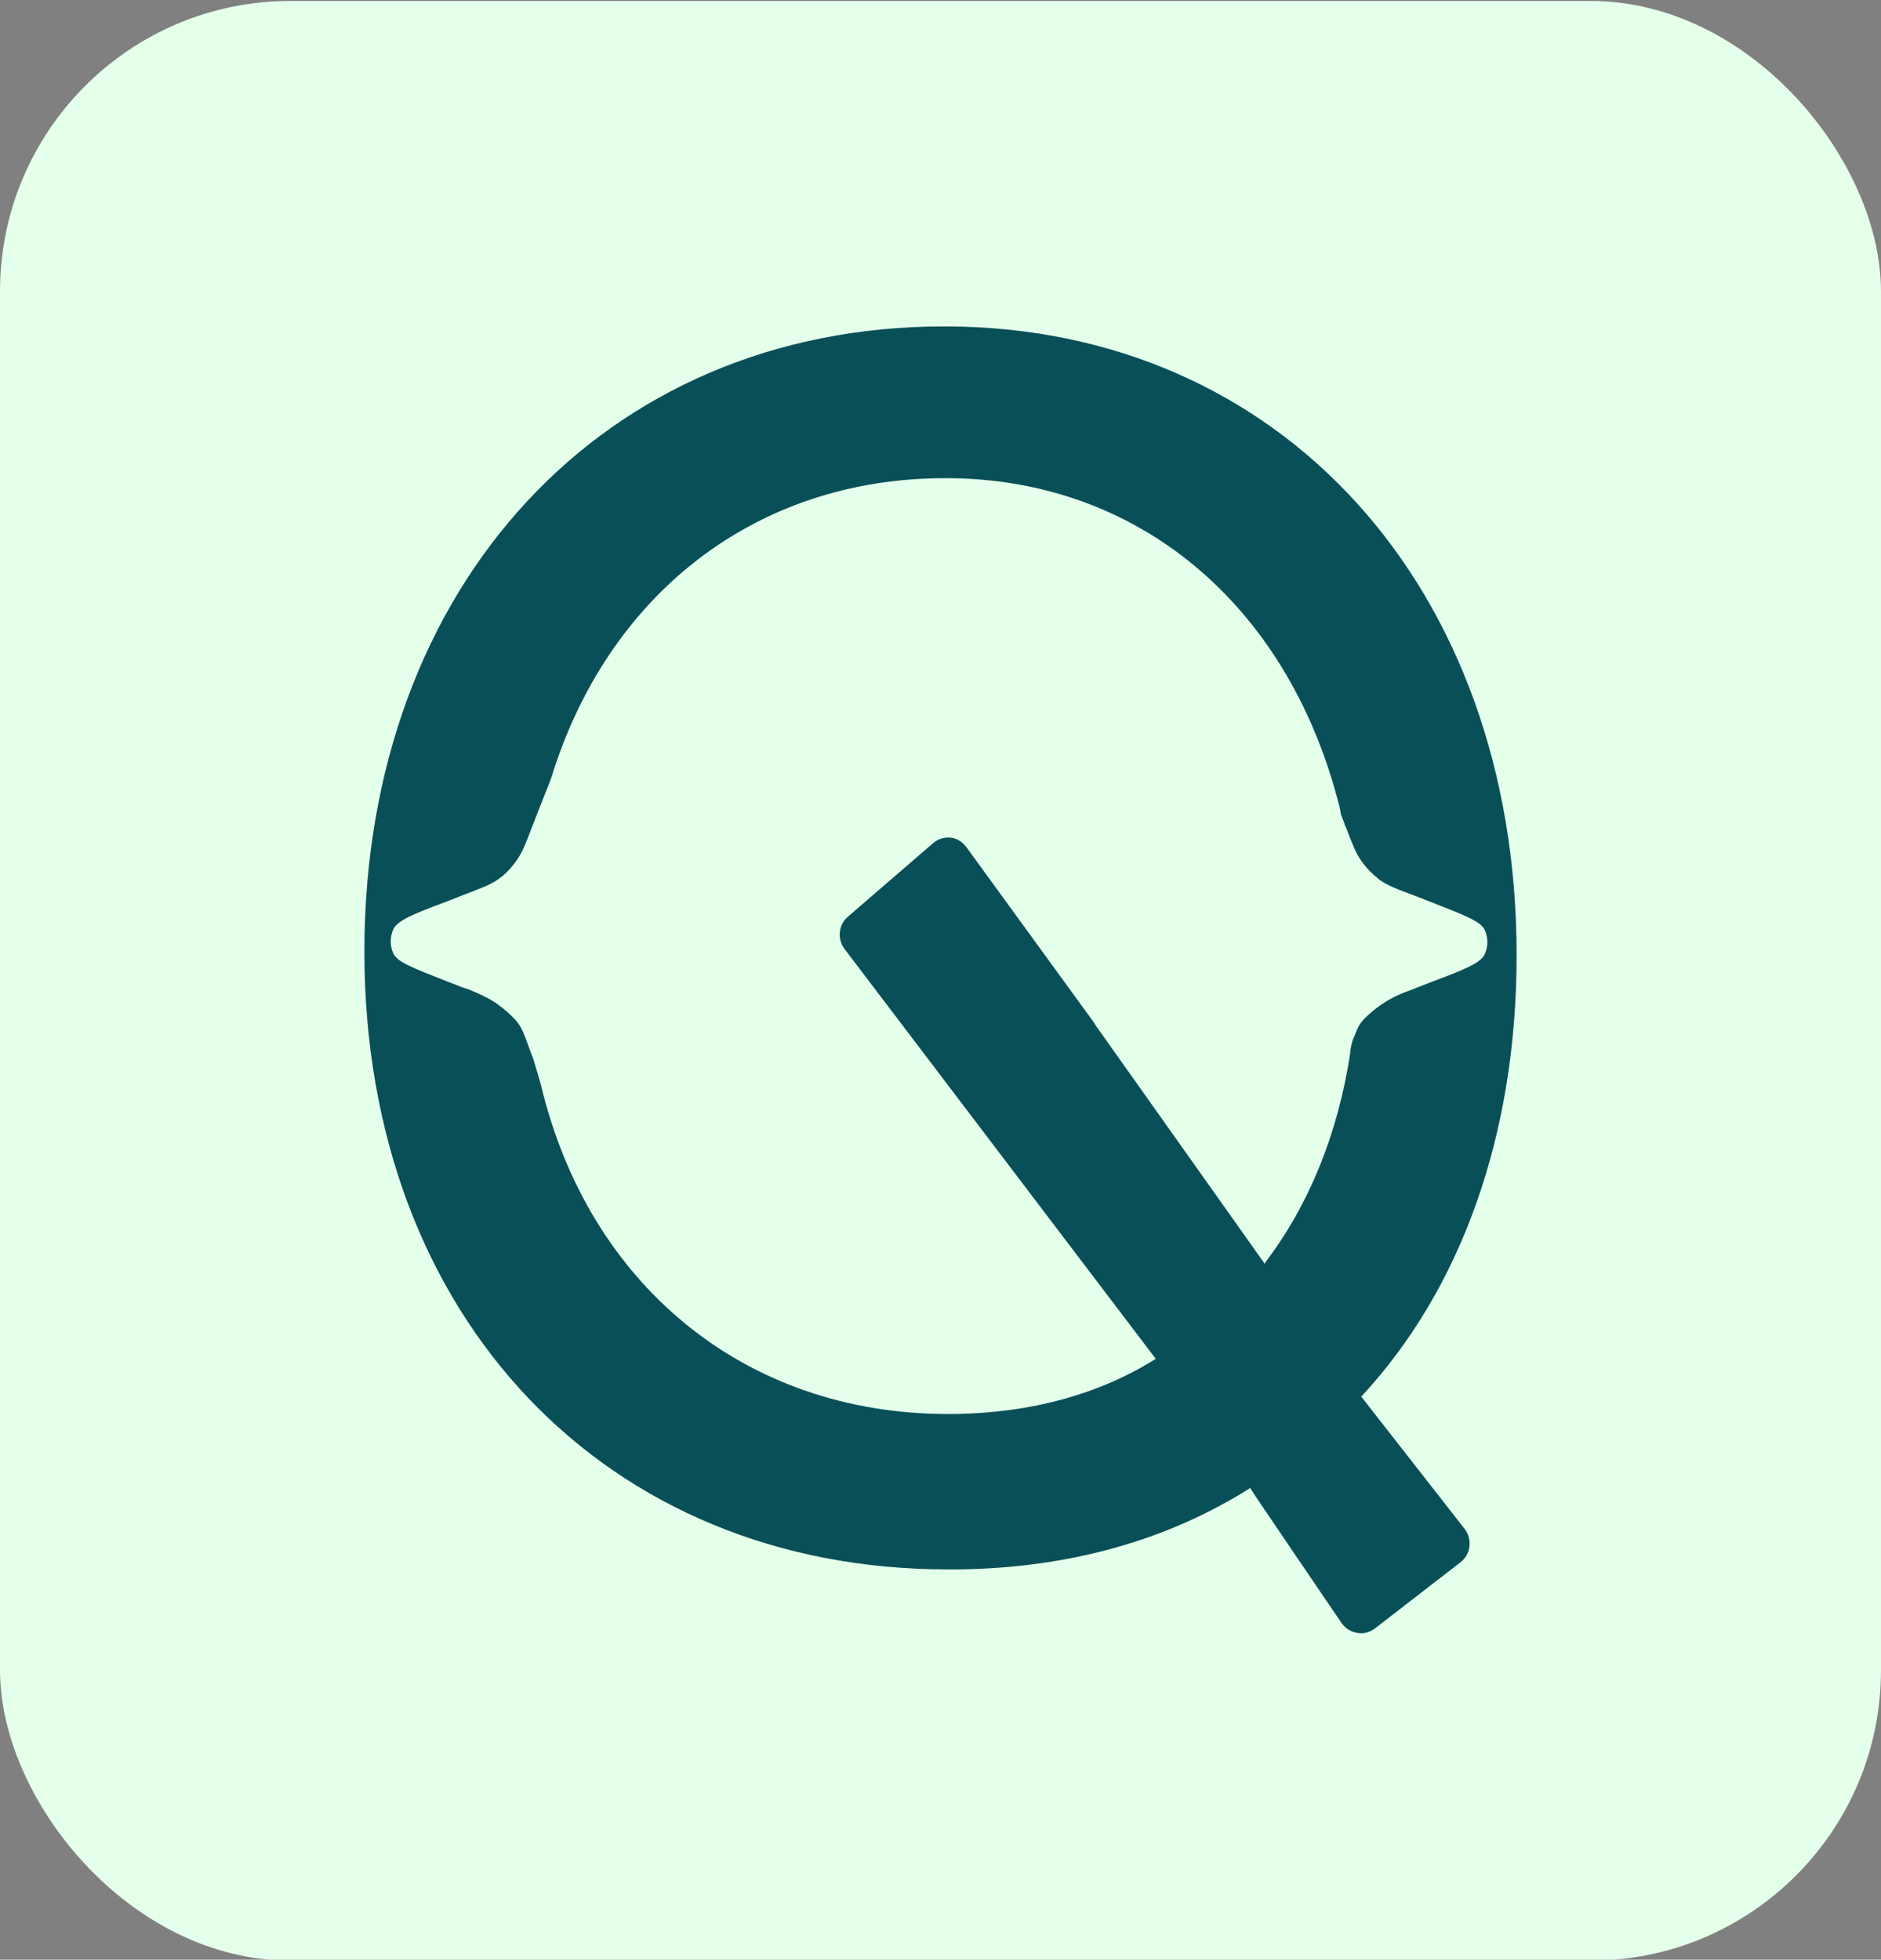
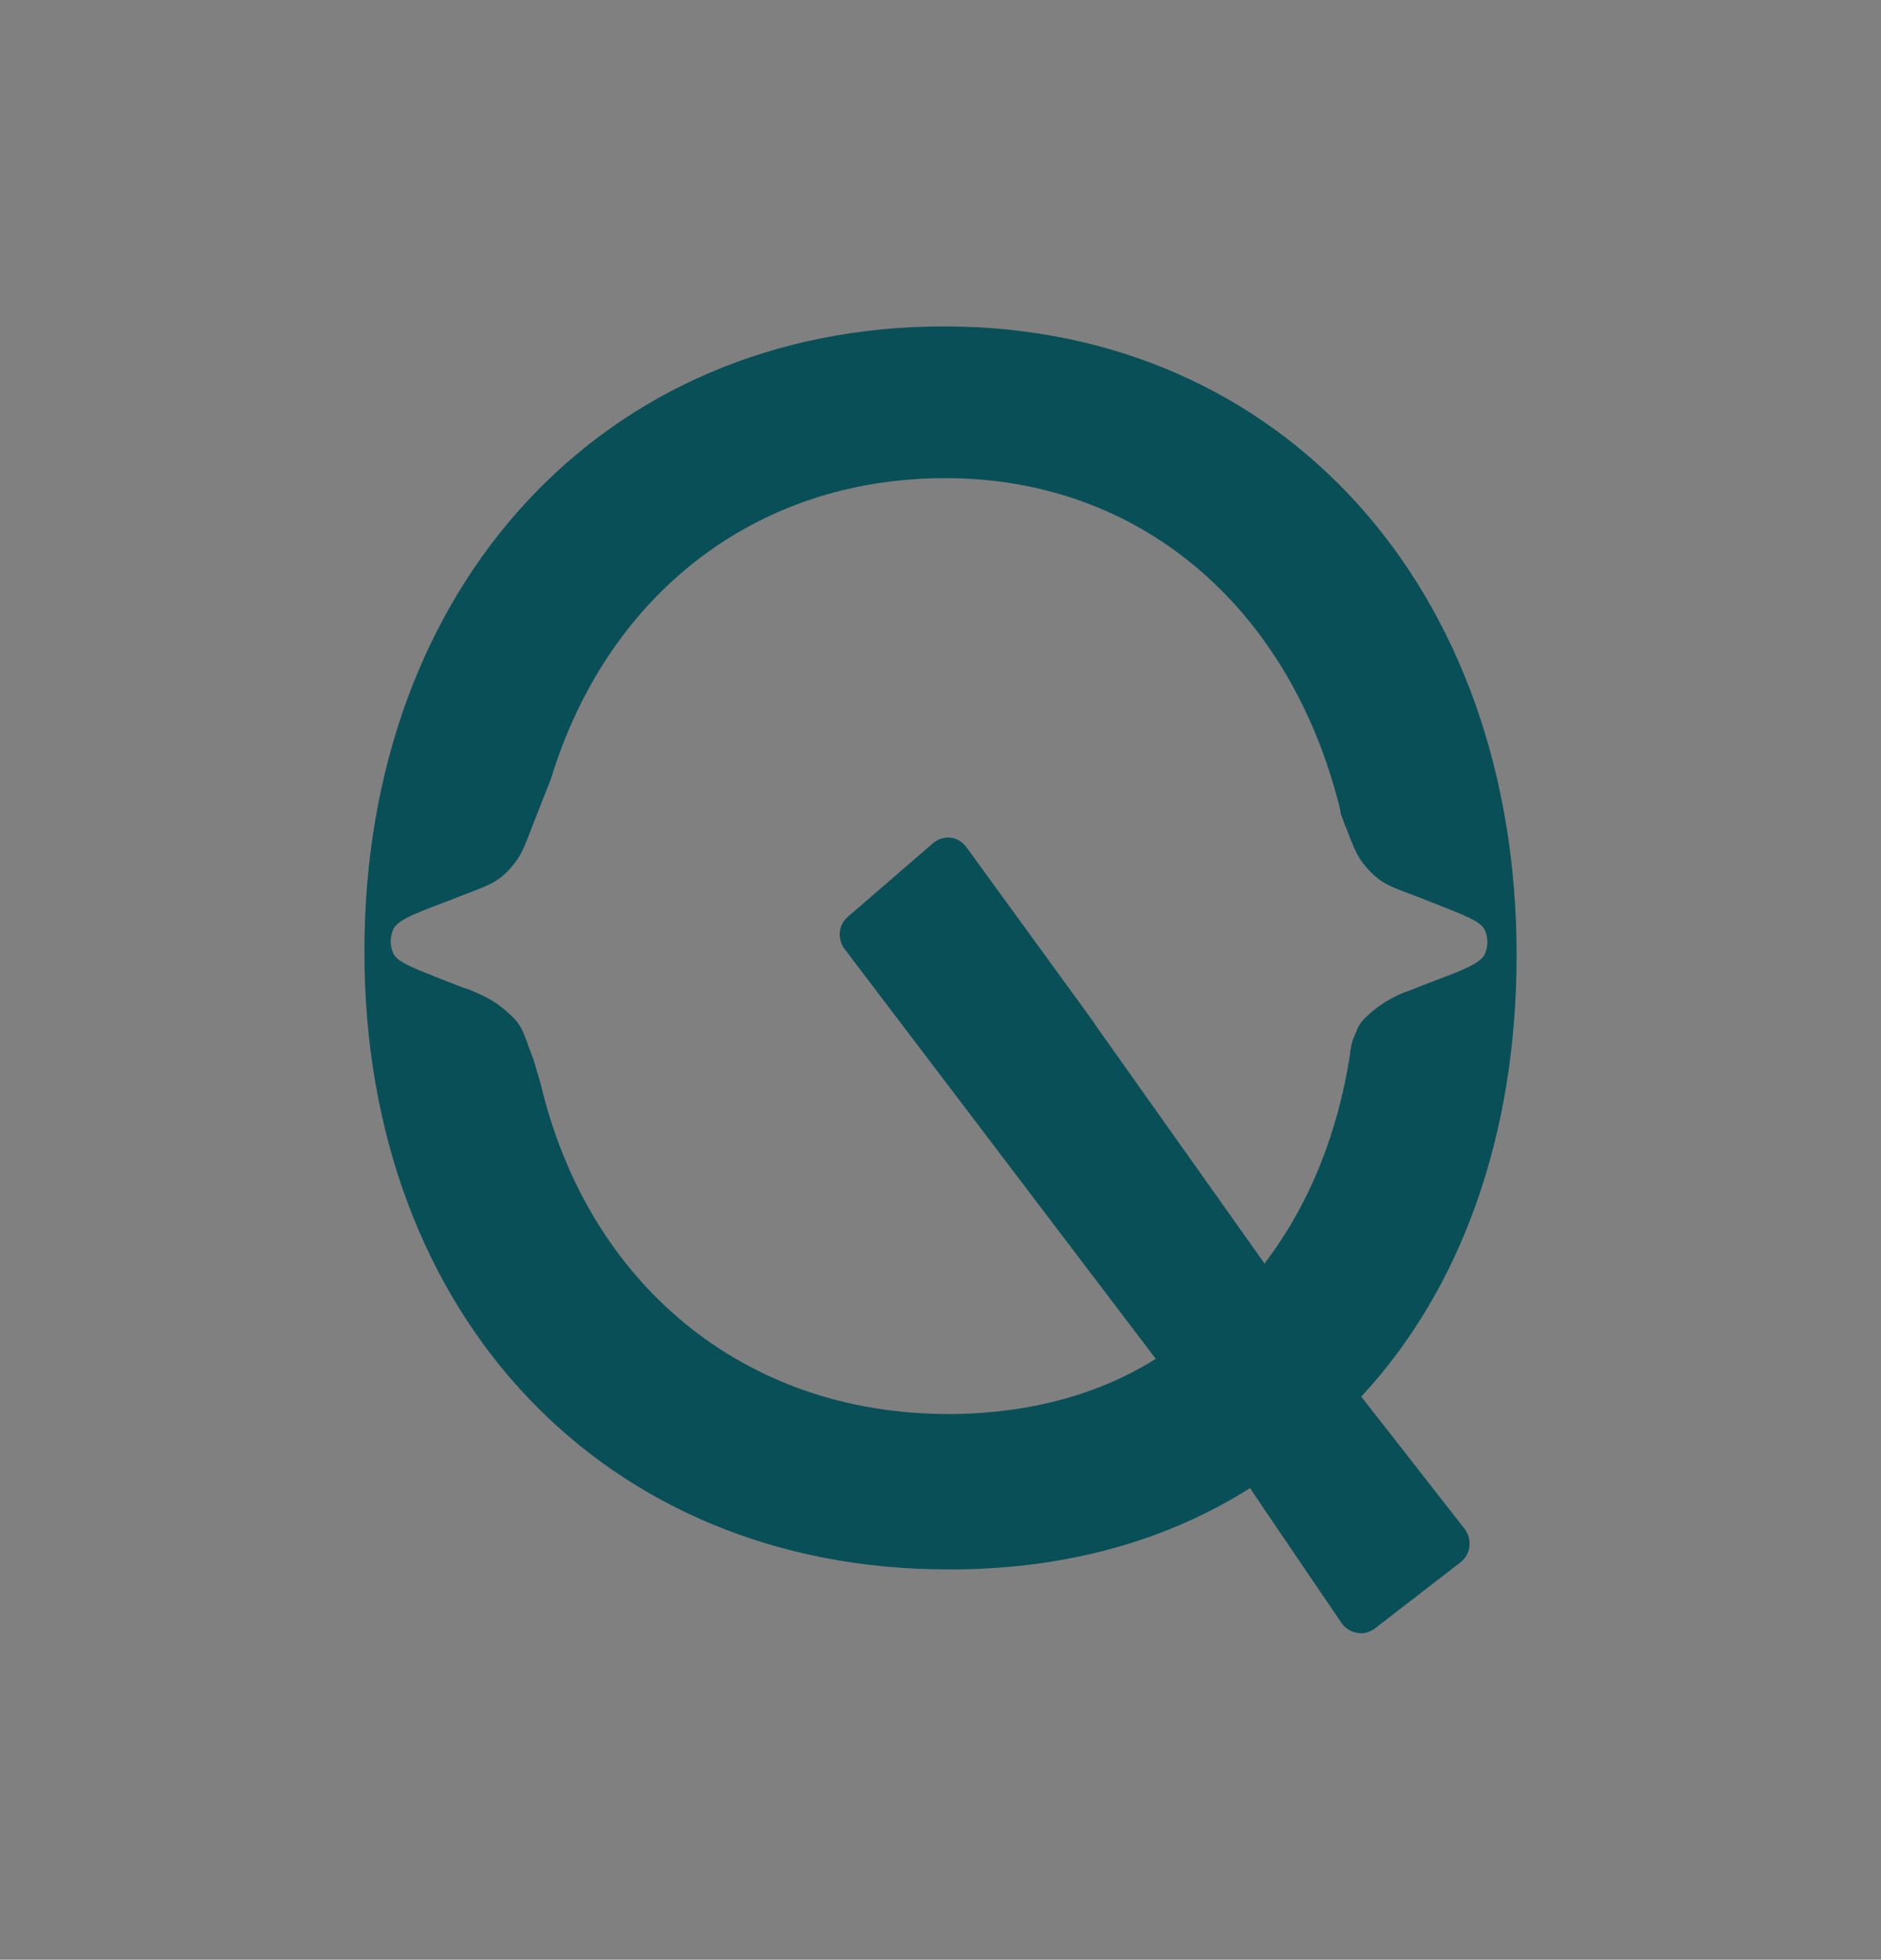
<svg xmlns="http://www.w3.org/2000/svg" id="Layer_1" data-name="Layer 1" viewBox="0 0 259.08 269.92">
  <rect x="0" y="0" width="259.08" height="269.92" fill="#808080" stroke="none" />
  <defs>
    <style>
      .cls-1 {
        fill: #e4ffea;
      }

      .cls-2 {
        fill: #094f58;
      }
    </style>
  </defs>
-   <rect class="cls-1" y=".13" width="259.08" height="269.92" rx="40" ry="40" />
  <path class="cls-2" d="M187.59,192.26h0c13.6-14.7,21.3-35.8,21.3-60.7,0-50.7-32.5-86.5-78.6-86.6h-.3c-46.7,0-79.8,35.6-79.8,86.1s33.4,85.1,80.3,85.1h1.6c15.2-.2,28.7-4,40.1-11.2h0c0,.1,12.6,18.6,12.6,18.6.6.9,1.7,1.4,2.7,1.4h0c.6,0,1.2-.2,1.8-.6l11.9-9.2c1.4-1.1,1.6-3.1.6-4.5l-14.3-18.3.1-.1ZM150.69,140.86l-17.6-24.2c-.6-.8-1.5-1.3-2.4-1.3-.8,0-1.5.2-2.2.8l-11.7,10.1c-1.3,1.1-1.5,3-.5,4.4l42.9,56.5h0c-7.8,4.9-17.1,7.4-27.5,7.6h-1.1c-28.2,0-49.6-18-56.1-45.4l-1-3.4h0c-1.4-3.6-1.4-4.5-3.1-6.1-1.7-1.6-2.9-2.3-4.7-3.1s-1.3-.5-2.1-.8l-2.3-.9c-4.3-1.7-6.5-2.5-7.1-3.7-.5-1.1-.5-2.3,0-3.4.6-1.2,2.8-2.1,7.1-3.7l2.3-.9c2.6-1,4-1.5,5.1-2.3,1-.7,1.8-1.6,2.5-2.6.8-1.1,1.3-2.5,2.3-5.1l.9-2.3c.6-1.5,1.1-2.8,1.5-3.8h0c7.7-25.2,28-41.4,54.3-41.4h.3c26.4.1,46.6,17.5,53.7,44.1h0c.2.7.4,1.4.5,2.2h0l.5,1.3c0,.2.1.3.2.5h0c.9,2.4,1.4,3.6,2.1,4.6.7,1,1.6,1.9,2.5,2.6,1.1.8,2.4,1.3,5.1,2.3l2.3.9c4.3,1.7,6.5,2.5,7.1,3.7.5,1.1.5,2.3,0,3.4-.6,1.2-2.8,2.1-7.1,3.7l-2.3.9c-.9.4-1.7.6-2.3.9-1.6.7-3.1,1.7-4.4,2.9-1.3,1.2-1.3,1.6-1.9,3h0c-.3.6-.4,1.3-.5,1.9s0,.1,0,.2h0c-1.7,11.2-5.7,21-11.7,28.9,0,0,0,.1-.1.2l-23.4-33-.1-.2Z" />
</svg>